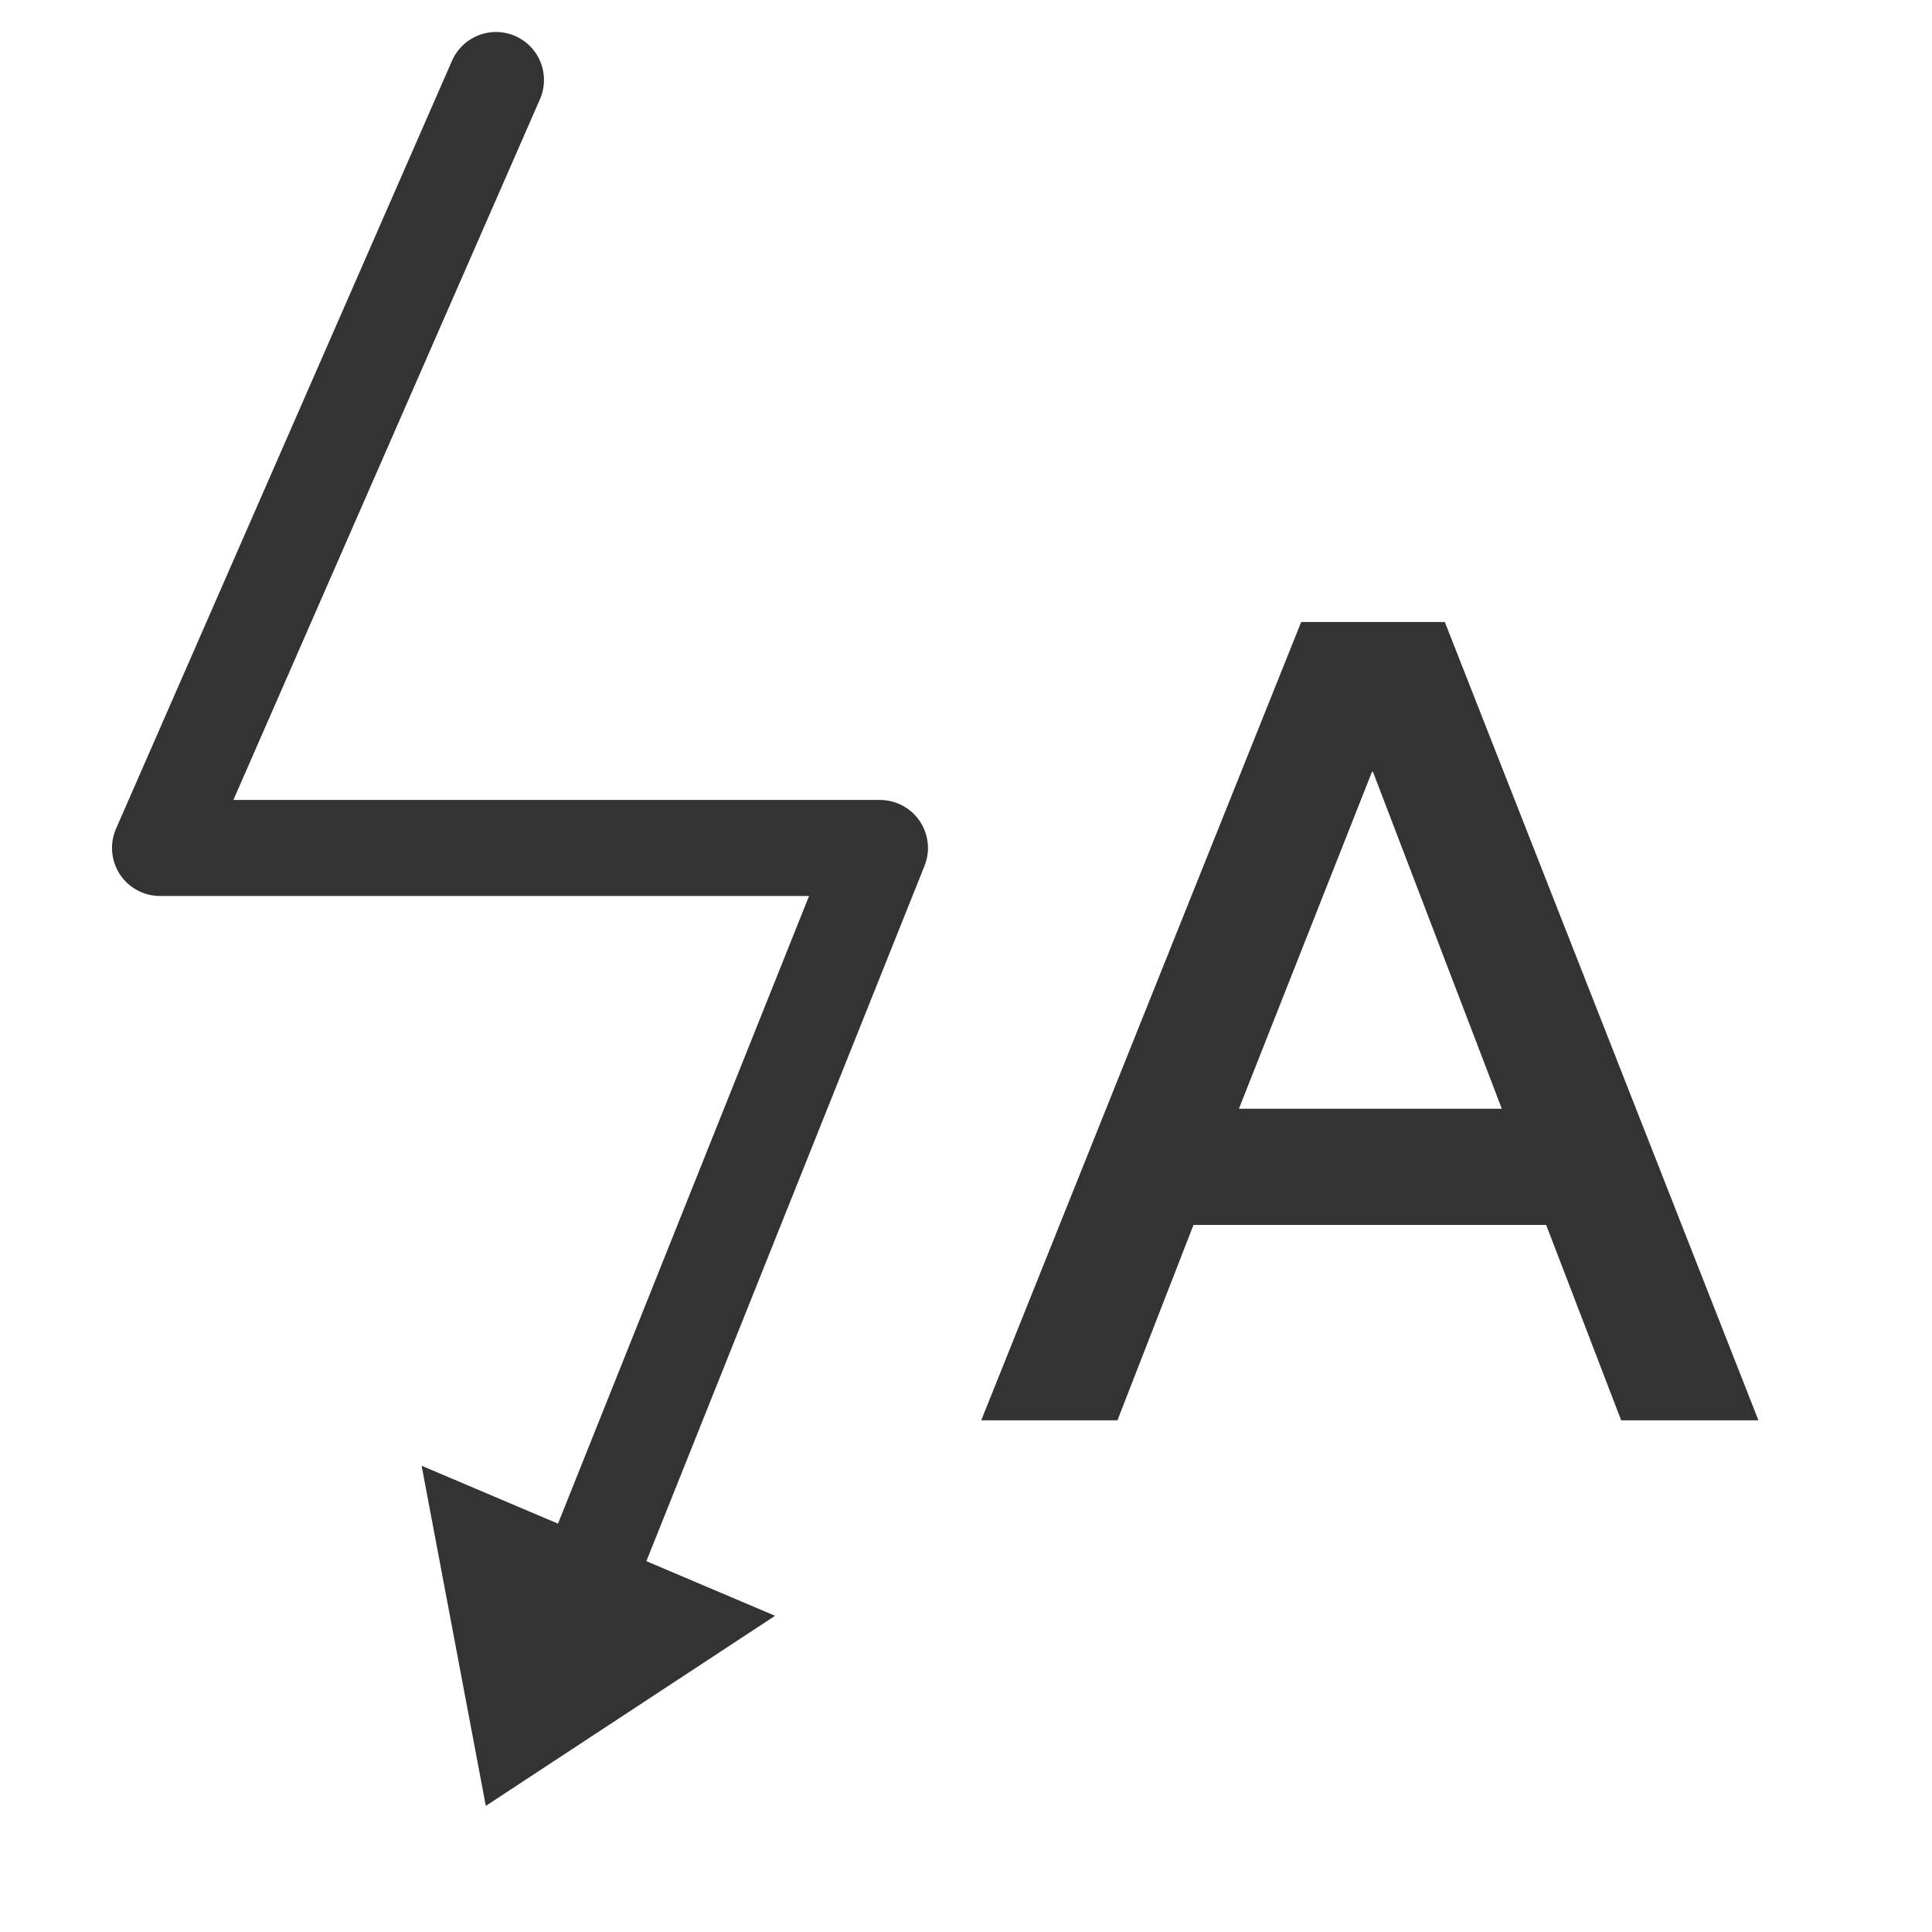
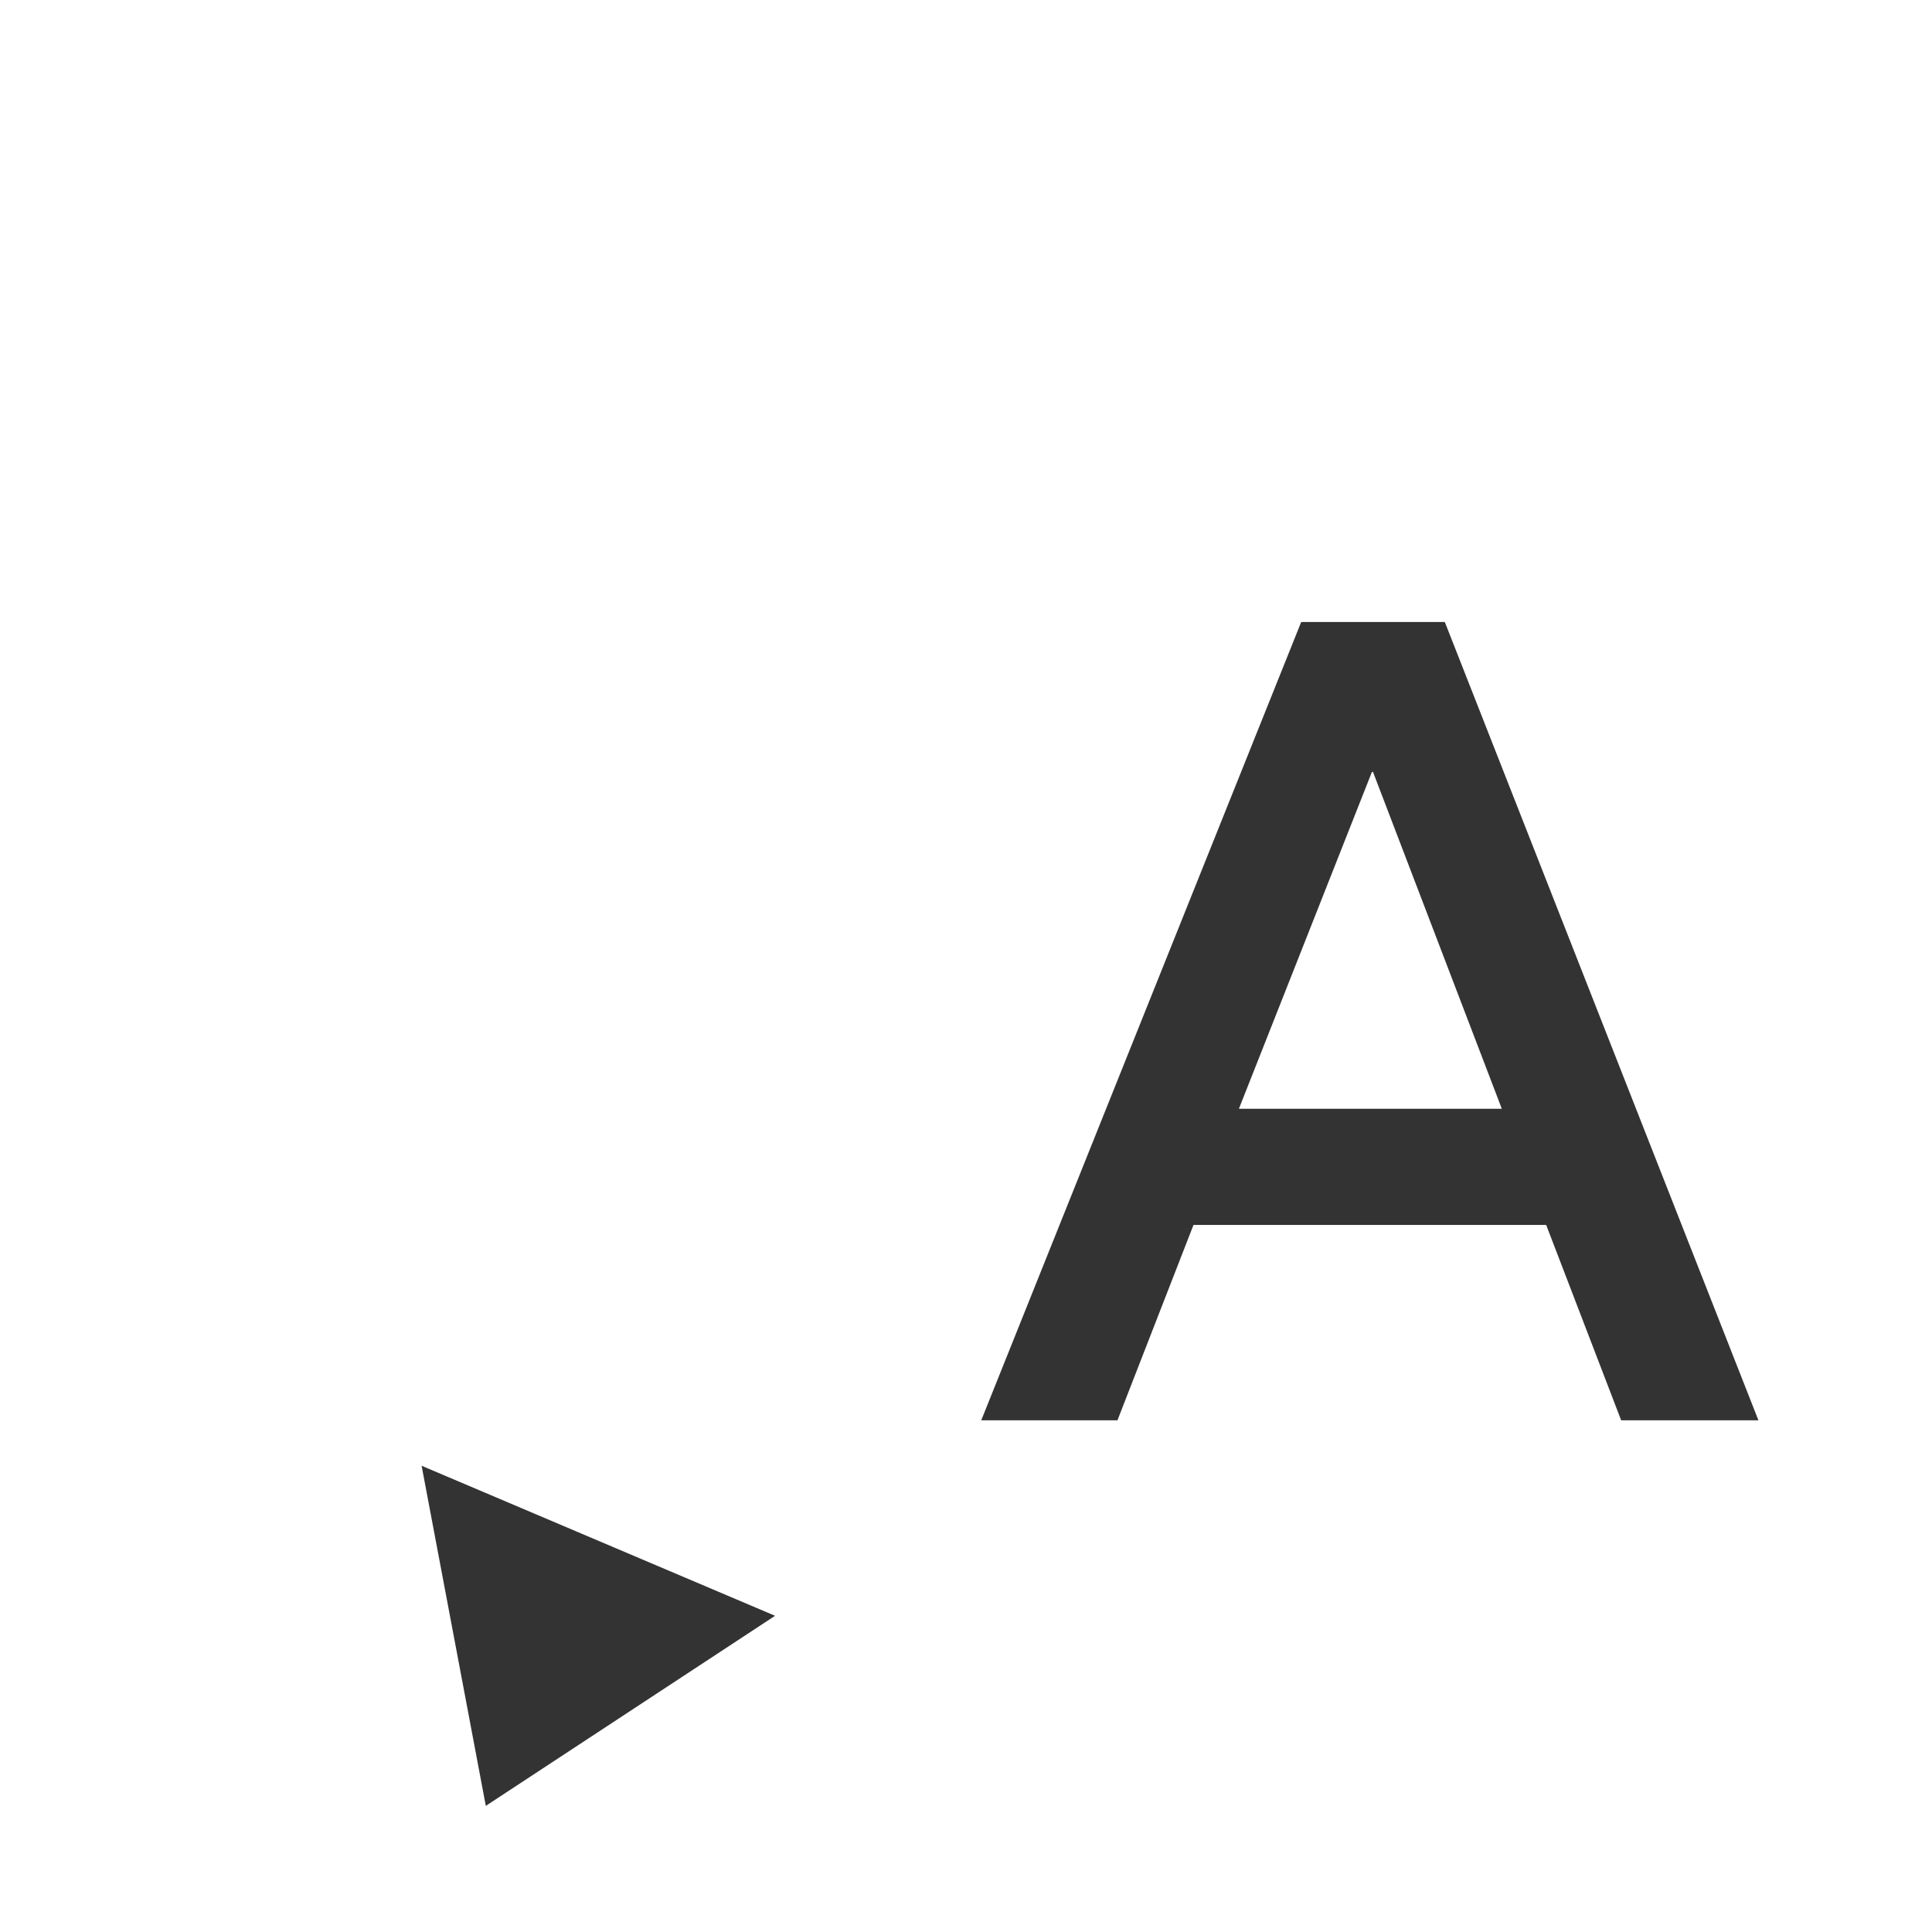
<svg xmlns="http://www.w3.org/2000/svg" width="64px" height="64px" viewBox="0 0 64 64" version="1.1">
  <title>编组 9</title>
  <g id="玩机技巧三月-中东非" stroke="none" stroke-width="1" fill="none" fill-rule="evenodd">
    <g id="（中东非英语）3-win11介绍" transform="translate(-914, -8934)">
      <g id="编组-9" transform="translate(914, 8934)">
-         <rect id="矩形" x="0" y="0" width="63.6" height="63.6" />
        <g id="编组-8" transform="translate(5.3, 2.65)">
-           <polyline id="路径-2" stroke="#333333" stroke-width="3.18" stroke-linecap="round" stroke-linejoin="round" points="11.13 0 0 25.44 23.85 25.44 14.31 49.29" />
          <path d="M31.717,44.399 L34.236,37.928 L45.919,37.928 L48.403,44.399 L52.95,44.399 L42.561,17.954 L37.804,17.954 L27.205,44.399 L31.717,44.399 Z M44.45,34.08 L35.74,34.08 L40.147,22.921 L40.182,22.921 L44.45,34.08 Z" id="A" fill="#333333" fill-rule="nonzero" />
          <polygon id="三角形" fill="#333333" transform="translate(12.657, 52.781) rotate(-157) translate(-12.657, -52.781) " points="12.657 48.011 19.017 57.551 6.297 57.551" />
        </g>
      </g>
    </g>
  </g>
</svg>